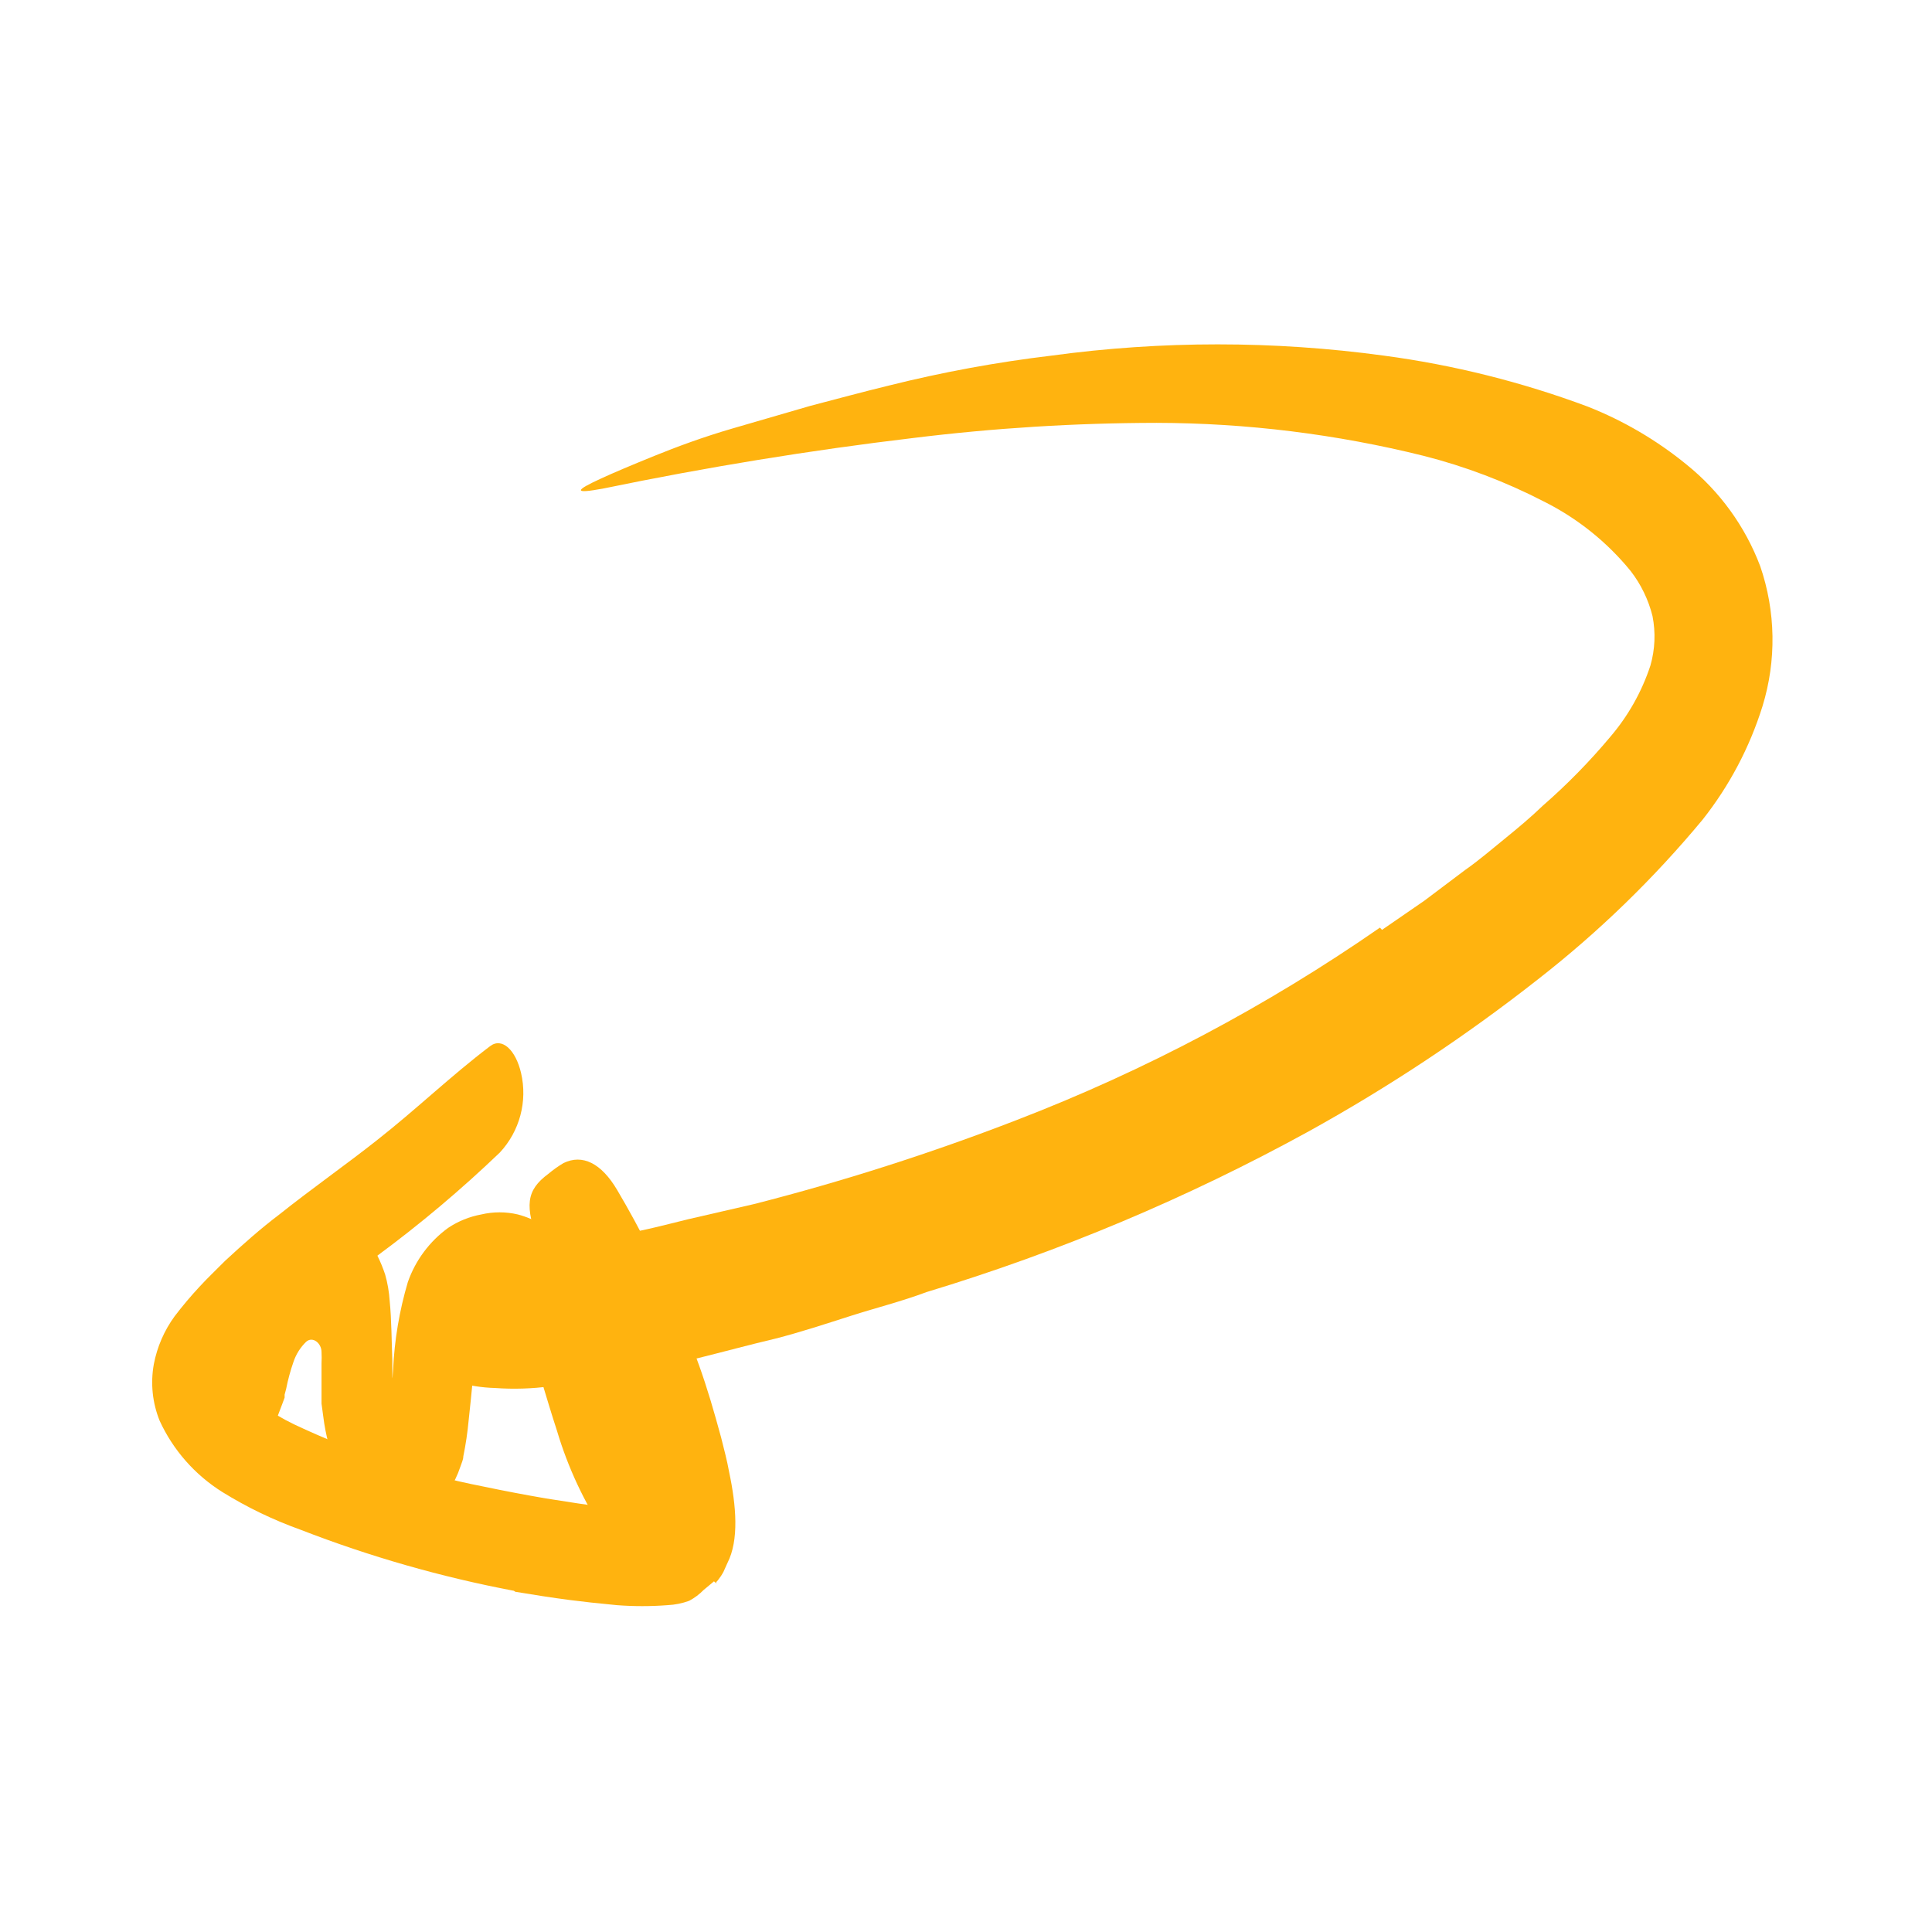
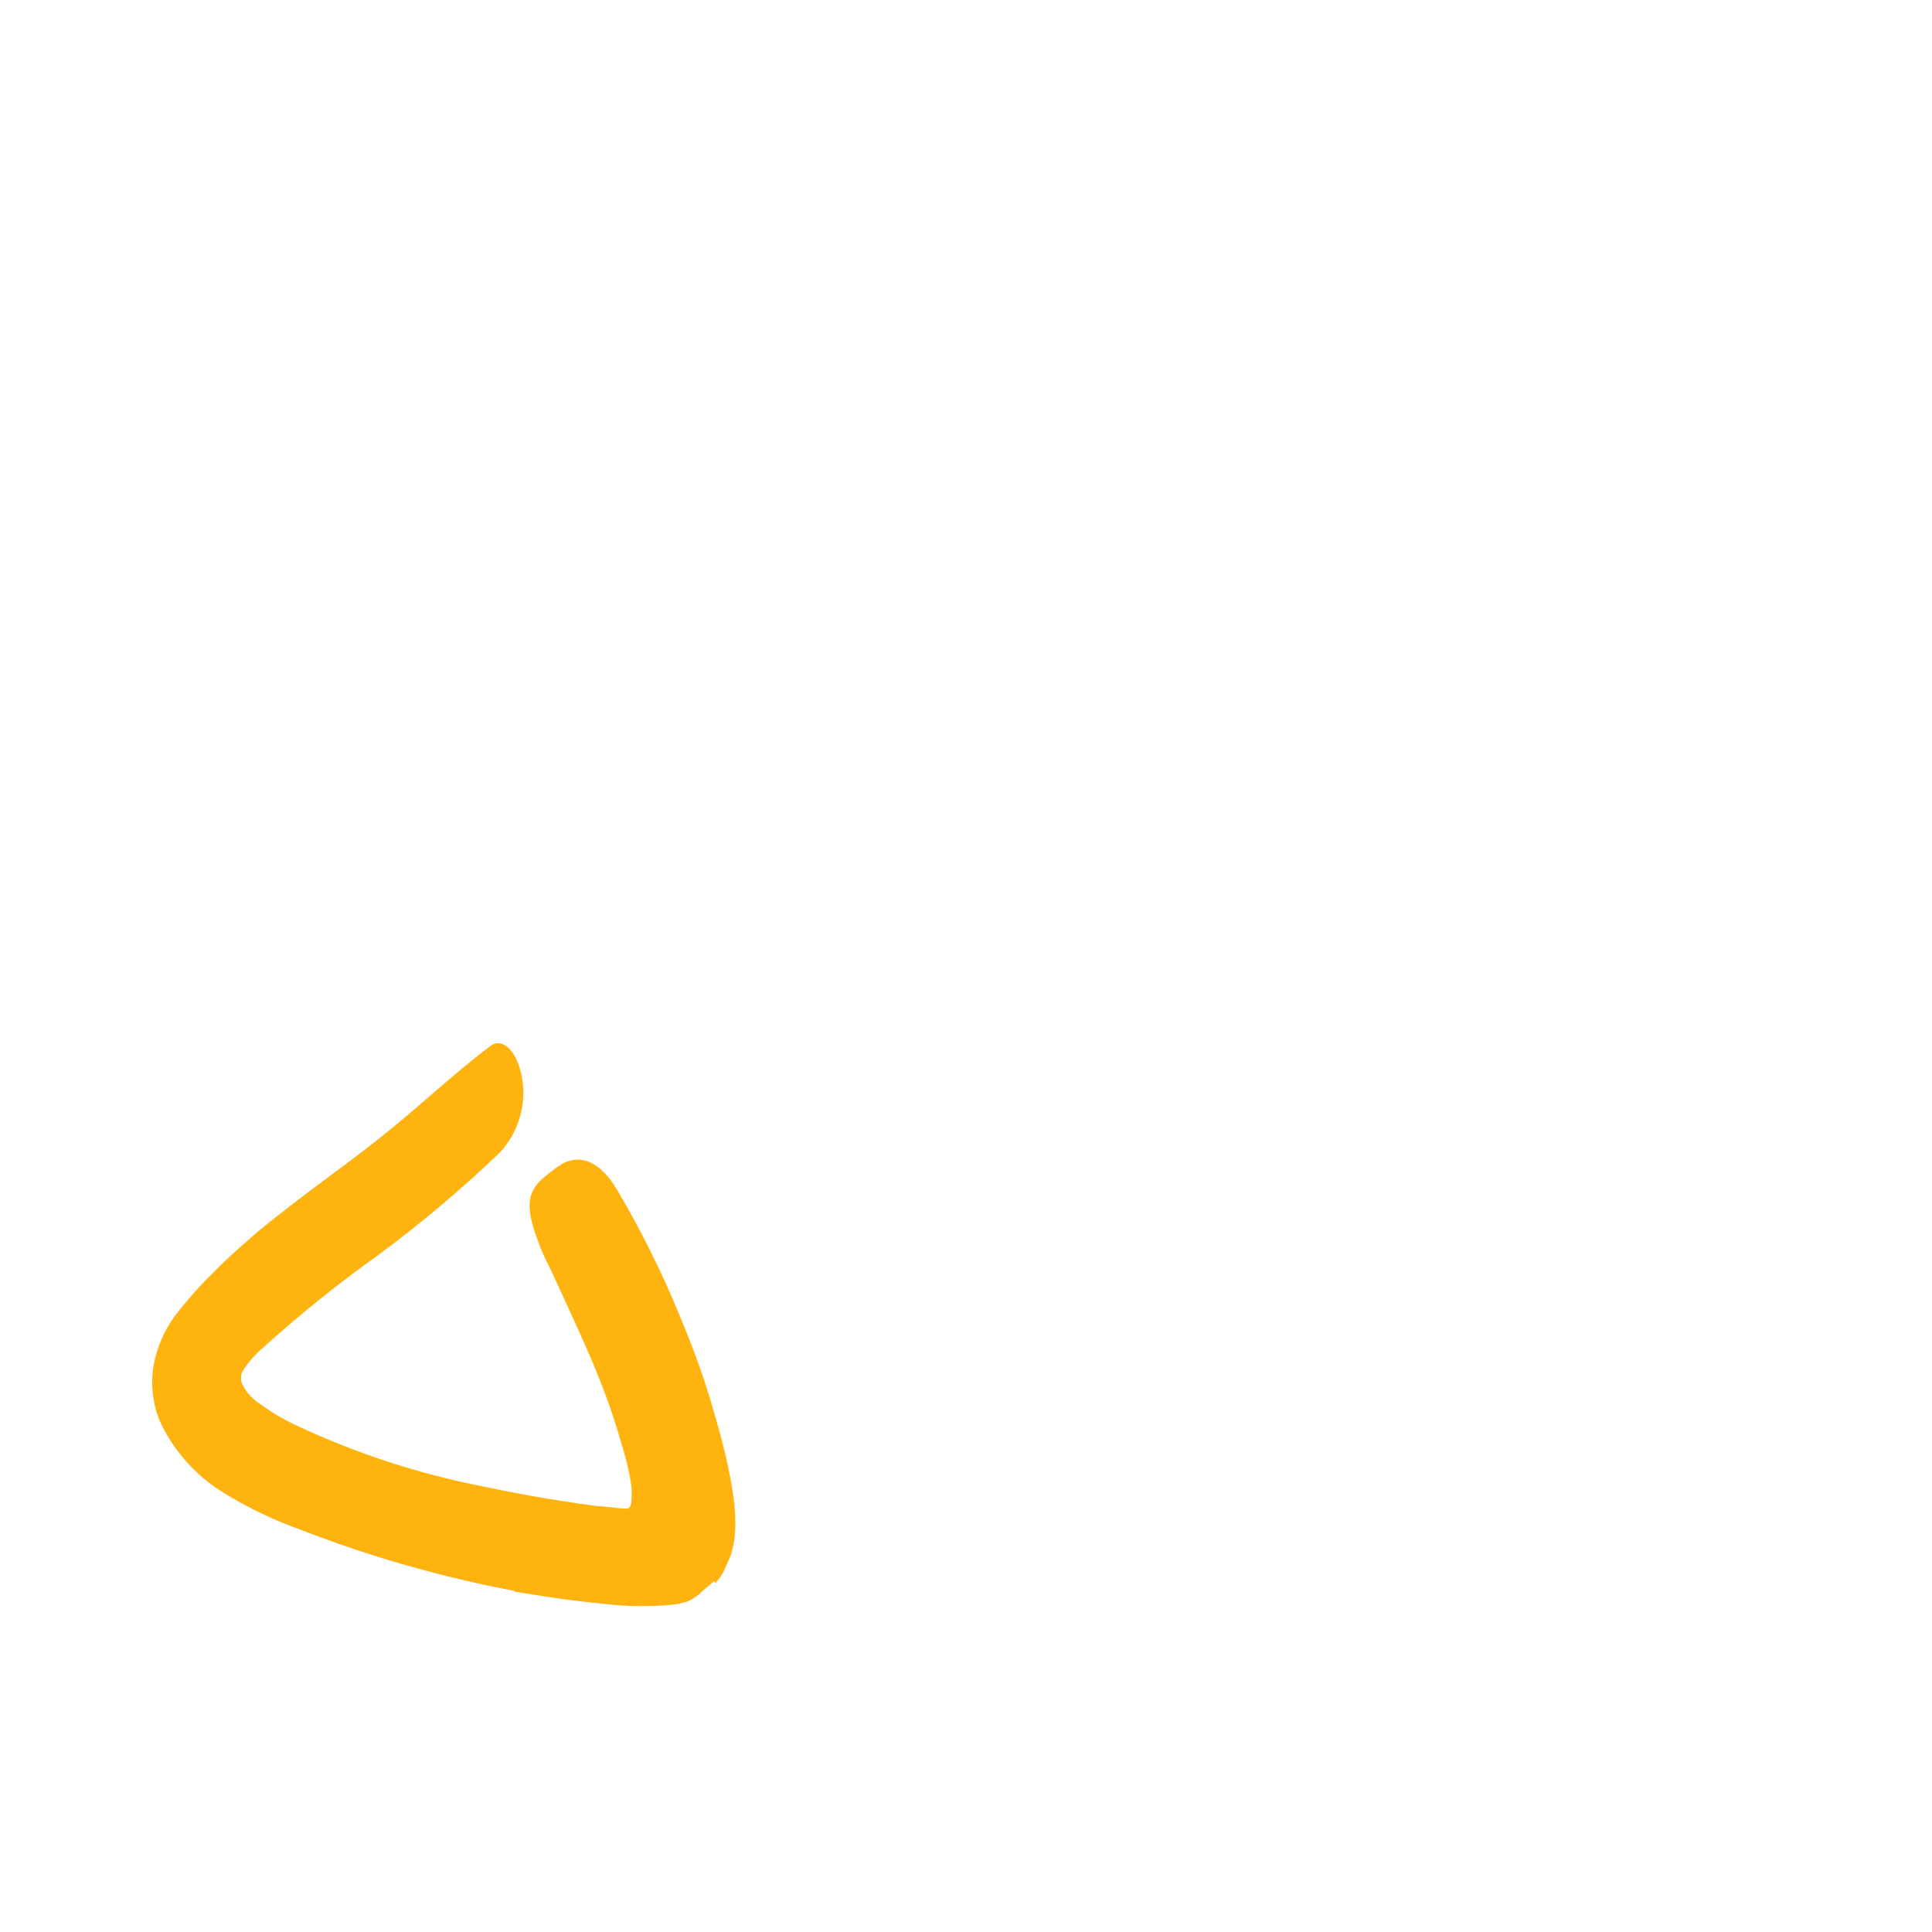
<svg xmlns="http://www.w3.org/2000/svg" viewBox="0 0 97 97" id="svg12344530355">
-   <path d="M 24.773 64.852 C 24.391 65.637 24.126 66.474 23.984 67.336 C 23.775 68.53 23.699 69.848 23.528 71.327 C 23.472 71.929 23.383 72.527 23.262 73.119 C 23.262 73.28 23.176 73.451 23.11 73.65 C 23.041 73.858 22.959 74.06 22.863 74.257 C 22.745 74.499 22.601 74.728 22.435 74.939 C 21.836 75.658 20.948 76.074 20.012 76.077 C 19.44 76.074 18.881 75.913 18.396 75.613 C 17.764 75.178 17.27 74.573 16.97 73.868 C 16.594 72.988 16.345 72.059 16.229 71.109 L 16.143 70.474 C 16.143 70.388 16.143 70.237 16.143 70.199 L 16.143 69.592 C 16.143 69.251 16.143 68.853 16.143 68.436 C 16.153 68.252 16.153 68.069 16.143 67.886 C 16.143 67.431 15.697 67.08 15.374 67.364 C 15.084 67.644 14.866 67.989 14.737 68.369 C 14.581 68.815 14.457 69.271 14.366 69.734 L 14.29 70.019 L 14.29 70.17 L 14.167 70.502 C 14.015 70.91 13.853 71.318 13.701 71.735 C 13.606 71.962 13.387 71.991 13.074 72.038 C 12.653 72.075 12.236 71.934 11.924 71.649 C 11.51 71.27 11.185 70.804 10.973 70.284 C 10.824 70.019 10.709 69.735 10.631 69.44 C 10.621 68.903 10.666 68.366 10.764 67.838 C 10.907 67.049 11.101 66.27 11.344 65.506 C 11.567 64.831 11.887 64.193 12.294 63.61 C 12.6 63.136 12.967 62.706 13.387 62.33 C 13.724 62.041 14.098 61.798 14.499 61.609 C 14.888 61.437 15.302 61.332 15.725 61.296 C 16.224 61.251 16.727 61.316 17.198 61.486 C 17.424 61.578 17.643 61.686 17.854 61.808 C 18.001 61.917 18.14 62.034 18.272 62.159 C 18.527 62.429 18.753 62.724 18.947 63.041 C 19.099 63.347 19.229 63.664 19.337 63.989 C 19.46 64.422 19.536 64.867 19.565 65.316 C 19.66 66.264 19.66 67.355 19.698 68.303 L 19.698 69.127 L 19.745 69.801 C 19.745 70.085 19.793 70.36 19.831 70.635 C 19.896 71.127 20.017 71.611 20.192 72.076 C 20.234 72.206 20.298 72.328 20.382 72.436 C 20.439 72.436 20.287 72.512 20.202 72.616 L 20.069 72.787 L 19.993 72.882 C 19.972 72.919 19.953 72.957 19.936 72.996 L 19.936 72.996 L 19.936 72.834 L 19.936 72.721 L 19.936 72.721 C 19.936 72.664 20.04 73.214 19.983 72.977 L 19.983 72.977 L 19.983 72.977 C 19.983 72.977 19.983 73.053 19.983 72.977 C 19.983 72.901 19.983 72.977 19.878 72.854 L 19.764 72.749 L 19.707 72.749 L 19.603 72.673 C 19.521 72.601 19.428 72.543 19.327 72.503 C 19.332 72.455 19.332 72.408 19.327 72.361 C 19.465 71.842 19.55 71.312 19.584 70.777 L 19.736 68.767 C 19.804 67.276 20.053 65.799 20.477 64.368 C 20.859 63.277 21.565 62.328 22.502 61.647 C 23.004 61.312 23.57 61.084 24.165 60.974 C 24.768 60.832 25.396 60.832 25.999 60.974 C 26.855 61.199 27.625 61.67 28.214 62.33 C 28.712 62.878 29.14 63.486 29.487 64.141 C 30.113 65.329 30.665 66.554 31.141 67.81 C 31.885 69.626 32.726 71.401 33.659 73.129 C 33.849 73.498 34.087 73.83 34.267 74.162 C 34.591 74.797 34.752 75.176 34.657 75.518 C 34.457 75.976 34.173 76.394 33.821 76.75 C 33.631 76.978 33.469 77.243 33.289 77.48 C 32.991 77.889 32.483 78.089 31.987 77.992 C 31.346 77.895 30.771 77.547 30.39 77.025 C 29.33 75.425 28.513 73.678 27.966 71.839 C 27.406 70.132 26.959 68.426 26.408 66.947 C 26.219 66.449 26.004 65.961 25.762 65.487 C 25.611 65.207 25.433 64.944 25.229 64.7 C 25.153 64.624 25.229 64.577 25.106 64.7 C 24.982 64.823 24.925 64.852 24.849 64.984 Z" fill="rgb(255, 179, 15) " />
-   <path d="M 69.386 46.686 L 71.506 45.226 L 73.558 43.681 C 74.262 43.188 74.898 42.638 75.564 42.098 C 76.229 41.557 76.875 41.017 77.464 40.448 C 78.677 39.39 79.805 38.239 80.838 37.006 C 81.742 35.952 82.43 34.731 82.863 33.413 C 83.095 32.605 83.13 31.754 82.967 30.929 C 82.762 30.11 82.39 29.342 81.874 28.673 C 80.683 27.21 79.192 26.017 77.503 25.174 C 75.591 24.187 73.573 23.42 71.487 22.889 C 67.097 21.797 62.591 21.24 58.067 21.23 C 53.988 21.236 49.912 21.49 45.864 21.989 C 40.675 22.605 35.476 23.458 30.325 24.52 C 28.719 24.824 28.89 24.615 30.173 24.027 C 30.81 23.733 31.731 23.344 32.853 22.889 C 33.974 22.434 35.305 21.941 36.768 21.515 L 40.684 20.377 C 41.996 20.036 43.317 19.675 44.647 19.353 C 47.328 18.683 50.048 18.183 52.792 17.855 C 58.329 17.101 63.944 17.101 69.481 17.855 C 72.979 18.322 76.412 19.181 79.717 20.415 C 81.511 21.123 83.185 22.105 84.678 23.325 C 86.344 24.667 87.62 26.428 88.375 28.426 C 89.157 30.7 89.197 33.163 88.489 35.461 C 87.845 37.524 86.827 39.452 85.486 41.149 C 83.03 44.109 80.261 46.795 77.227 49.161 C 73.599 52.012 69.747 54.567 65.708 56.802 C 59.611 60.151 53.18 62.855 46.52 64.871 C 45.255 65.344 43.963 65.667 42.718 66.065 C 41.473 66.463 40.18 66.89 38.916 67.212 C 36.341 67.819 33.775 68.616 31.114 68.985 C 29.954 69.184 28.823 69.44 27.635 69.601 C 26.712 69.725 25.779 69.754 24.85 69.687 C 24.207 69.67 23.568 69.571 22.95 69.393 C 22.034 69.149 21.27 68.519 20.859 67.668 C 20.622 67.287 20.419 66.888 20.251 66.473 C 19.851 65.127 21.562 63.913 24.537 63.306 C 26.751 62.936 28.956 62.358 31.19 61.969 C 32.311 61.789 33.414 61.495 34.526 61.22 L 37.861 60.452 C 42.336 59.309 46.737 57.9 51.044 56.234 C 57.488 53.753 63.611 50.509 69.282 46.573 Z" fill="rgb(255, 179, 15) " />
  <path d="M 25.8 79.869 C 22.147 79.177 18.564 78.152 15.099 76.807 C 13.724 76.315 12.405 75.68 11.164 74.911 C 9.789 74.05 8.695 72.808 8.018 71.337 C 7.652 70.435 7.55 69.449 7.723 68.492 C 7.889 67.622 8.246 66.8 8.769 66.084 C 9.162 65.568 9.581 65.071 10.023 64.596 C 10.432 64.15 10.879 63.733 11.297 63.306 C 12.19 62.481 13.084 61.685 14.025 60.974 C 15.669 59.666 17.351 58.49 18.9 57.267 C 20.906 55.693 22.626 54.025 24.603 52.527 C 25.211 52.062 25.895 52.726 26.161 53.873 C 26.492 55.297 26.093 56.792 25.097 57.864 C 23.157 59.723 21.1 61.455 18.938 63.05 C 16.951 64.469 15.047 66.002 13.236 67.639 C 12.829 67.979 12.477 68.379 12.19 68.824 C 12.067 69.052 12.067 69.326 12.19 69.554 C 12.401 69.939 12.705 70.265 13.074 70.502 C 13.609 70.892 14.178 71.231 14.775 71.517 C 17.801 72.947 20.994 73.995 24.279 74.636 C 25.315 74.854 26.37 75.053 27.416 75.233 L 29.003 75.48 L 30.001 75.622 C 30.428 75.622 30.885 75.726 31.35 75.736 C 31.654 75.812 31.702 75.508 31.702 75.309 C 31.721 75.088 31.721 74.866 31.702 74.645 C 31.637 74.169 31.542 73.697 31.417 73.233 C 31.208 72.465 30.97 71.687 30.714 70.92 C 29.915 68.54 28.813 66.302 27.767 63.998 C 27.539 63.486 27.273 63.05 27.074 62.481 C 26.323 60.538 26.418 59.76 27.53 58.936 C 27.768 58.736 28.023 58.555 28.29 58.395 C 29.241 57.931 30.191 58.395 30.989 59.751 C 32.177 61.76 33.219 63.851 34.107 66.008 C 34.563 67.108 35.009 68.236 35.39 69.402 C 35.58 69.981 35.76 70.578 35.931 71.185 L 36.207 72.18 C 36.349 72.749 36.502 73.318 36.606 73.896 C 36.967 75.603 37.11 77.328 36.521 78.476 L 36.321 78.921 C 36.242 79.068 36.149 79.208 36.045 79.338 L 35.96 79.433 L 35.96 79.49 L 35.96 79.49 L 35.96 79.49 C 35.96 79.443 36.055 79.585 35.846 79.395 L 35.846 79.395 L 35.665 79.547 L 35.333 79.822 C 35.119 80.042 34.872 80.227 34.601 80.372 C 34.253 80.499 33.888 80.573 33.517 80.59 C 32.67 80.655 31.818 80.655 30.97 80.59 L 29.659 80.457 L 28.623 80.334 C 27.672 80.211 26.779 80.068 25.867 79.917 Z" fill="rgb(255, 179, 15) " />
</svg>